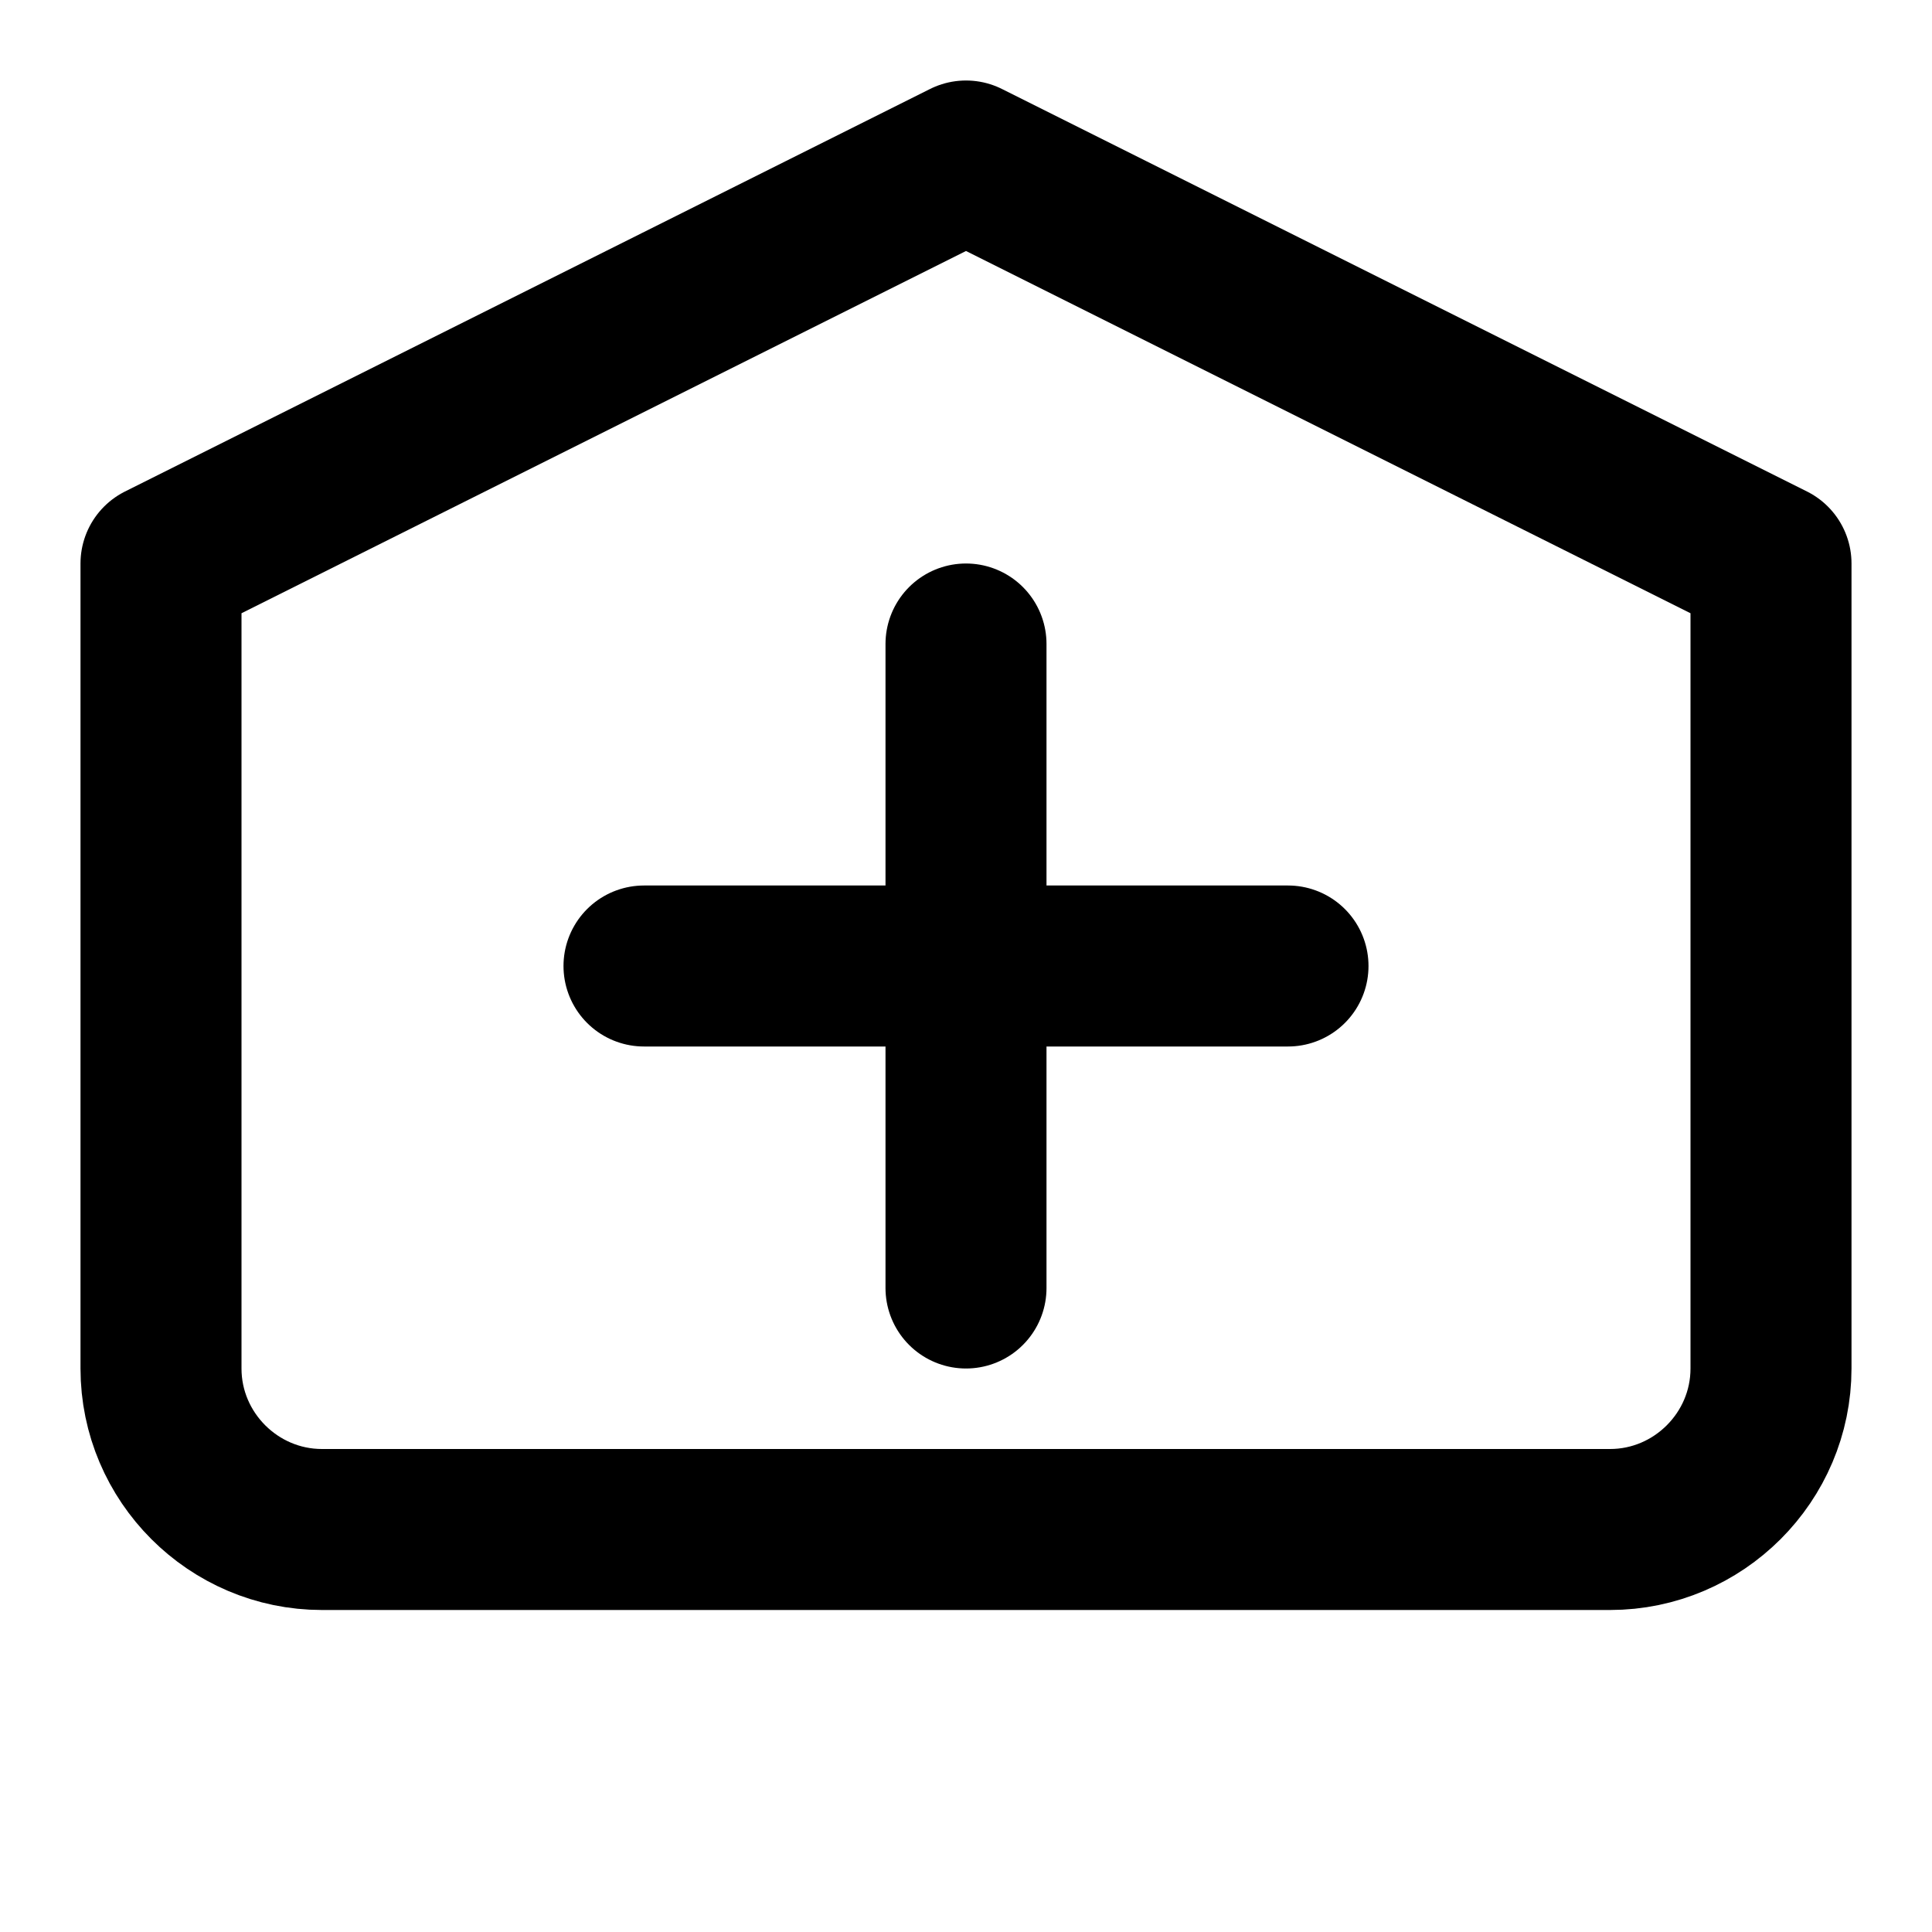
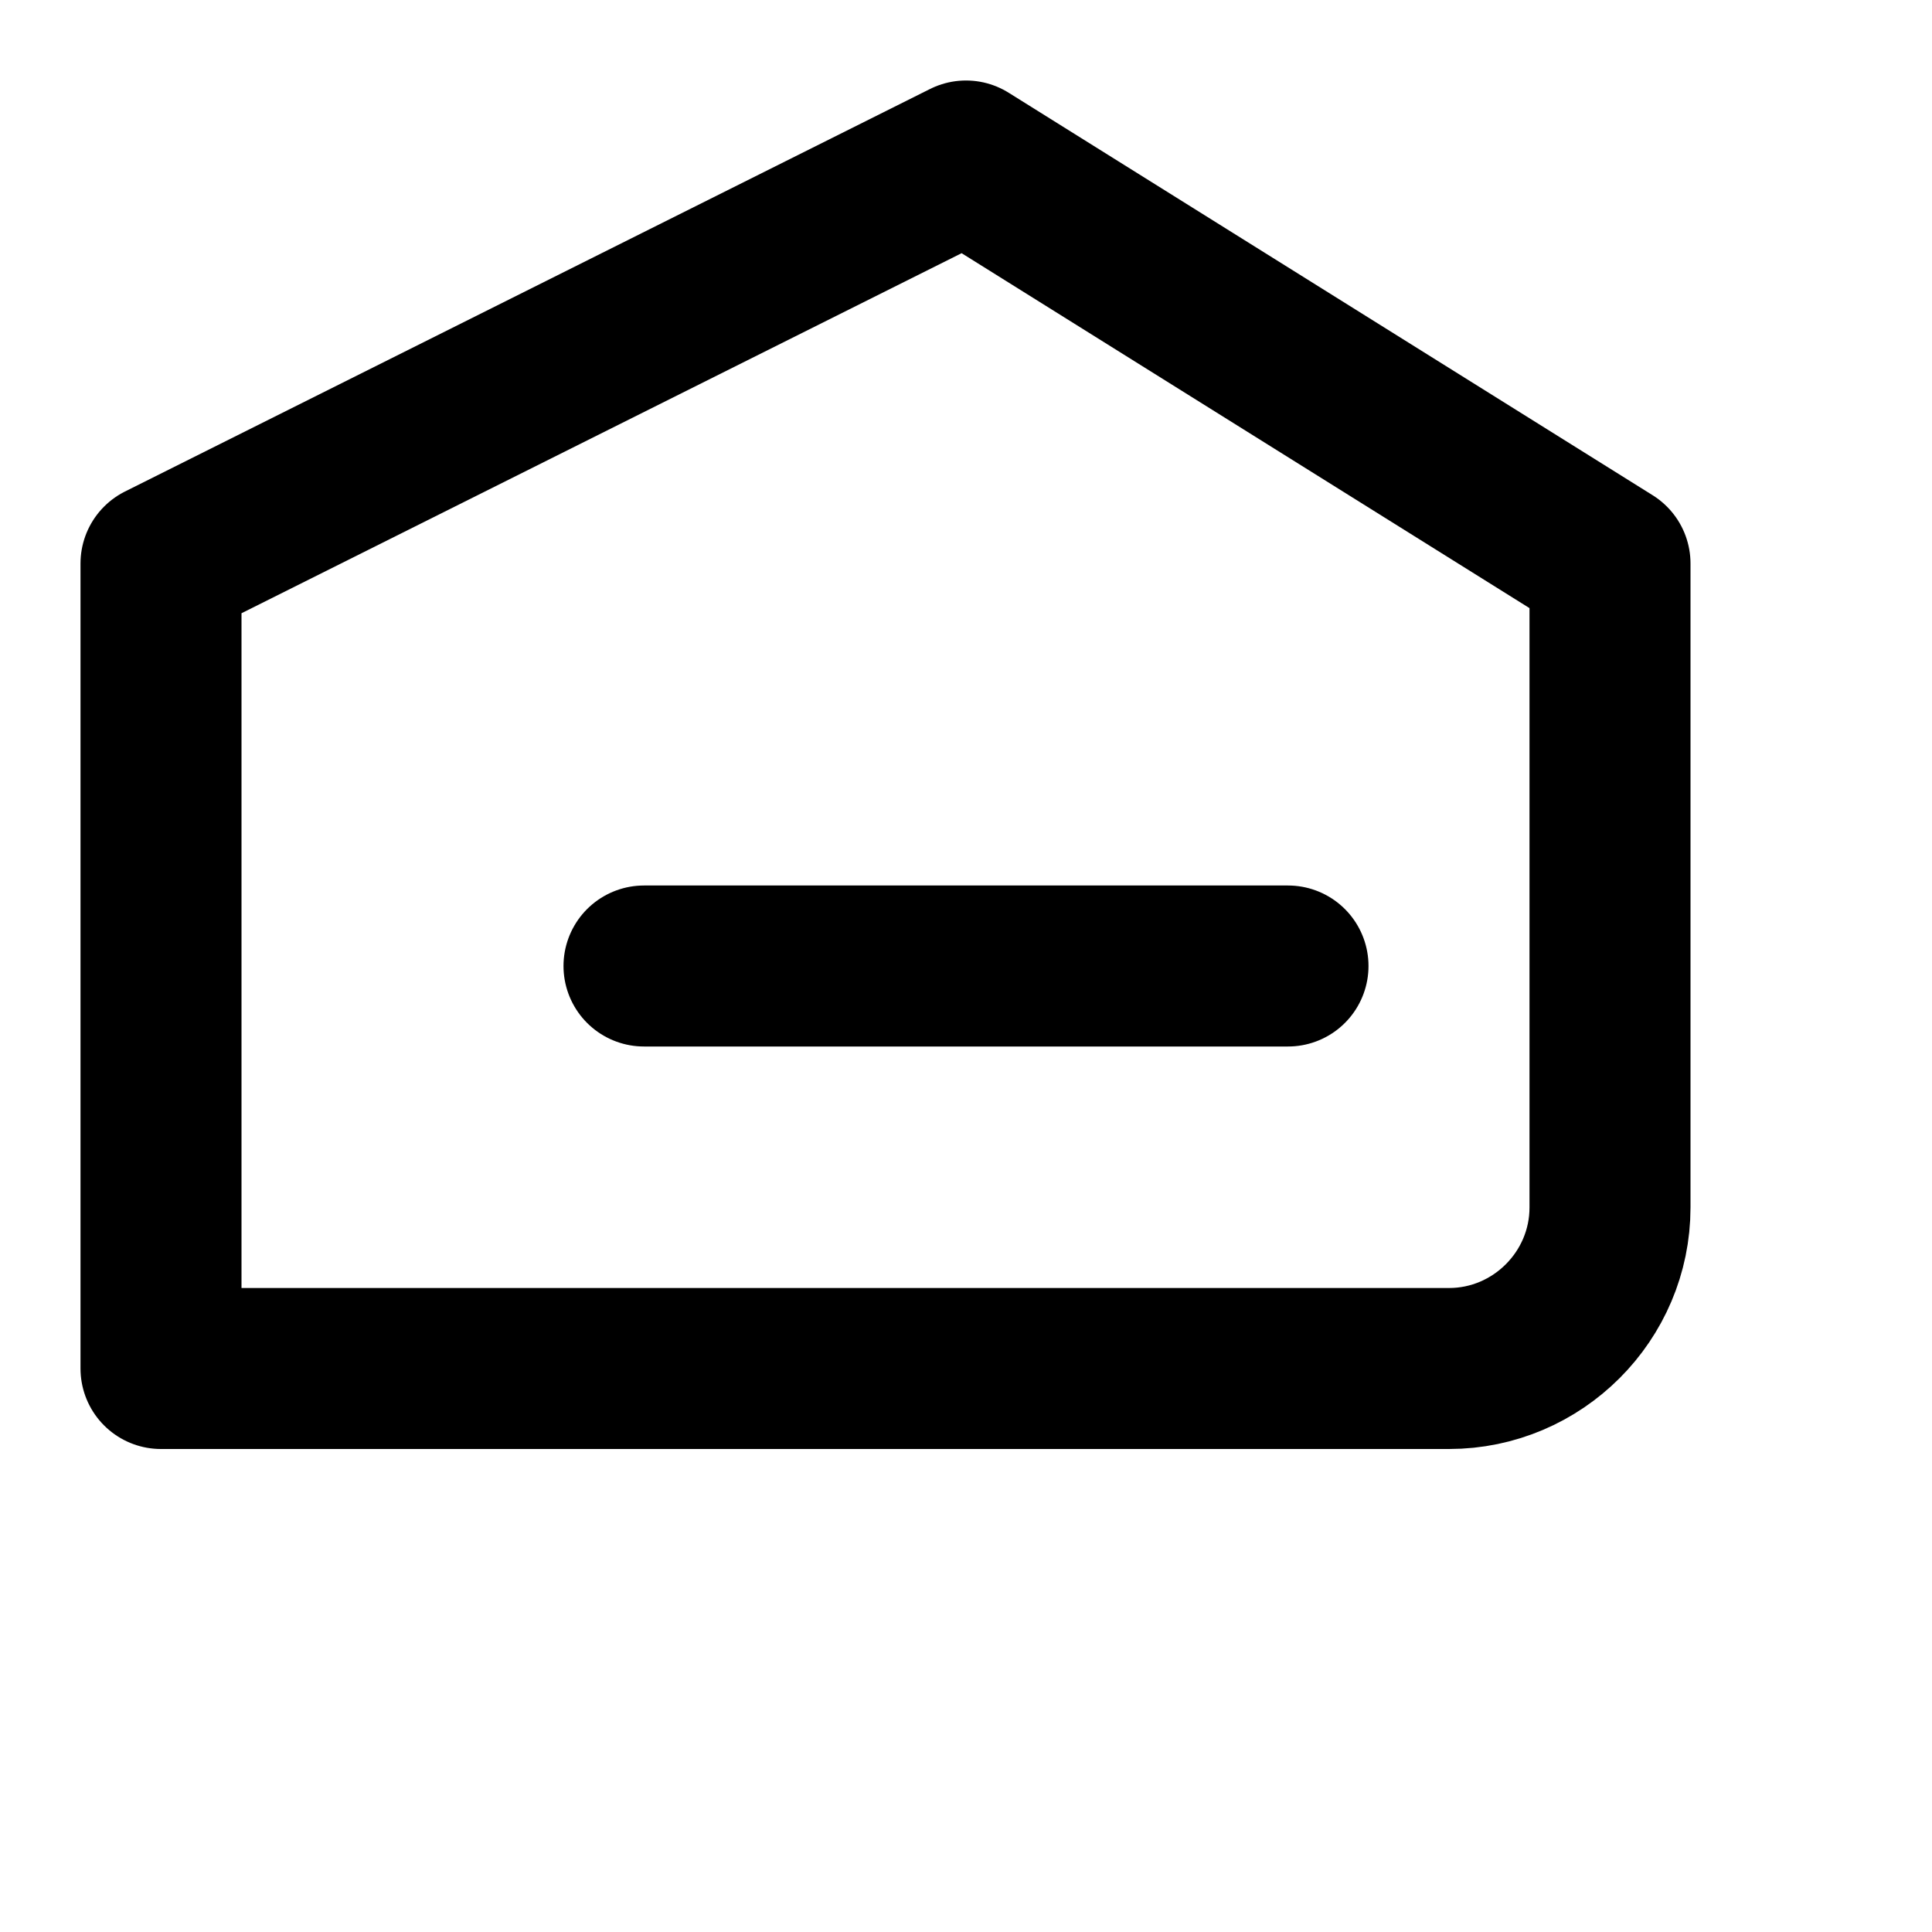
<svg xmlns="http://www.w3.org/2000/svg" viewBox="0 0 24 24" fill="none" stroke="currentColor" stroke-width="2" stroke-linecap="round" stroke-linejoin="round">
-   <path d="M12 2L2 7v10c0 1.1.9 2 2 2h16c1.1 0 2-.9 2-2V7L12 2z" />
-   <path d="M12 8v8" />
+   <path d="M12 2L2 7v10h16c1.1 0 2-.9 2-2V7L12 2z" />
  <path d="M8 12h8" />
</svg>